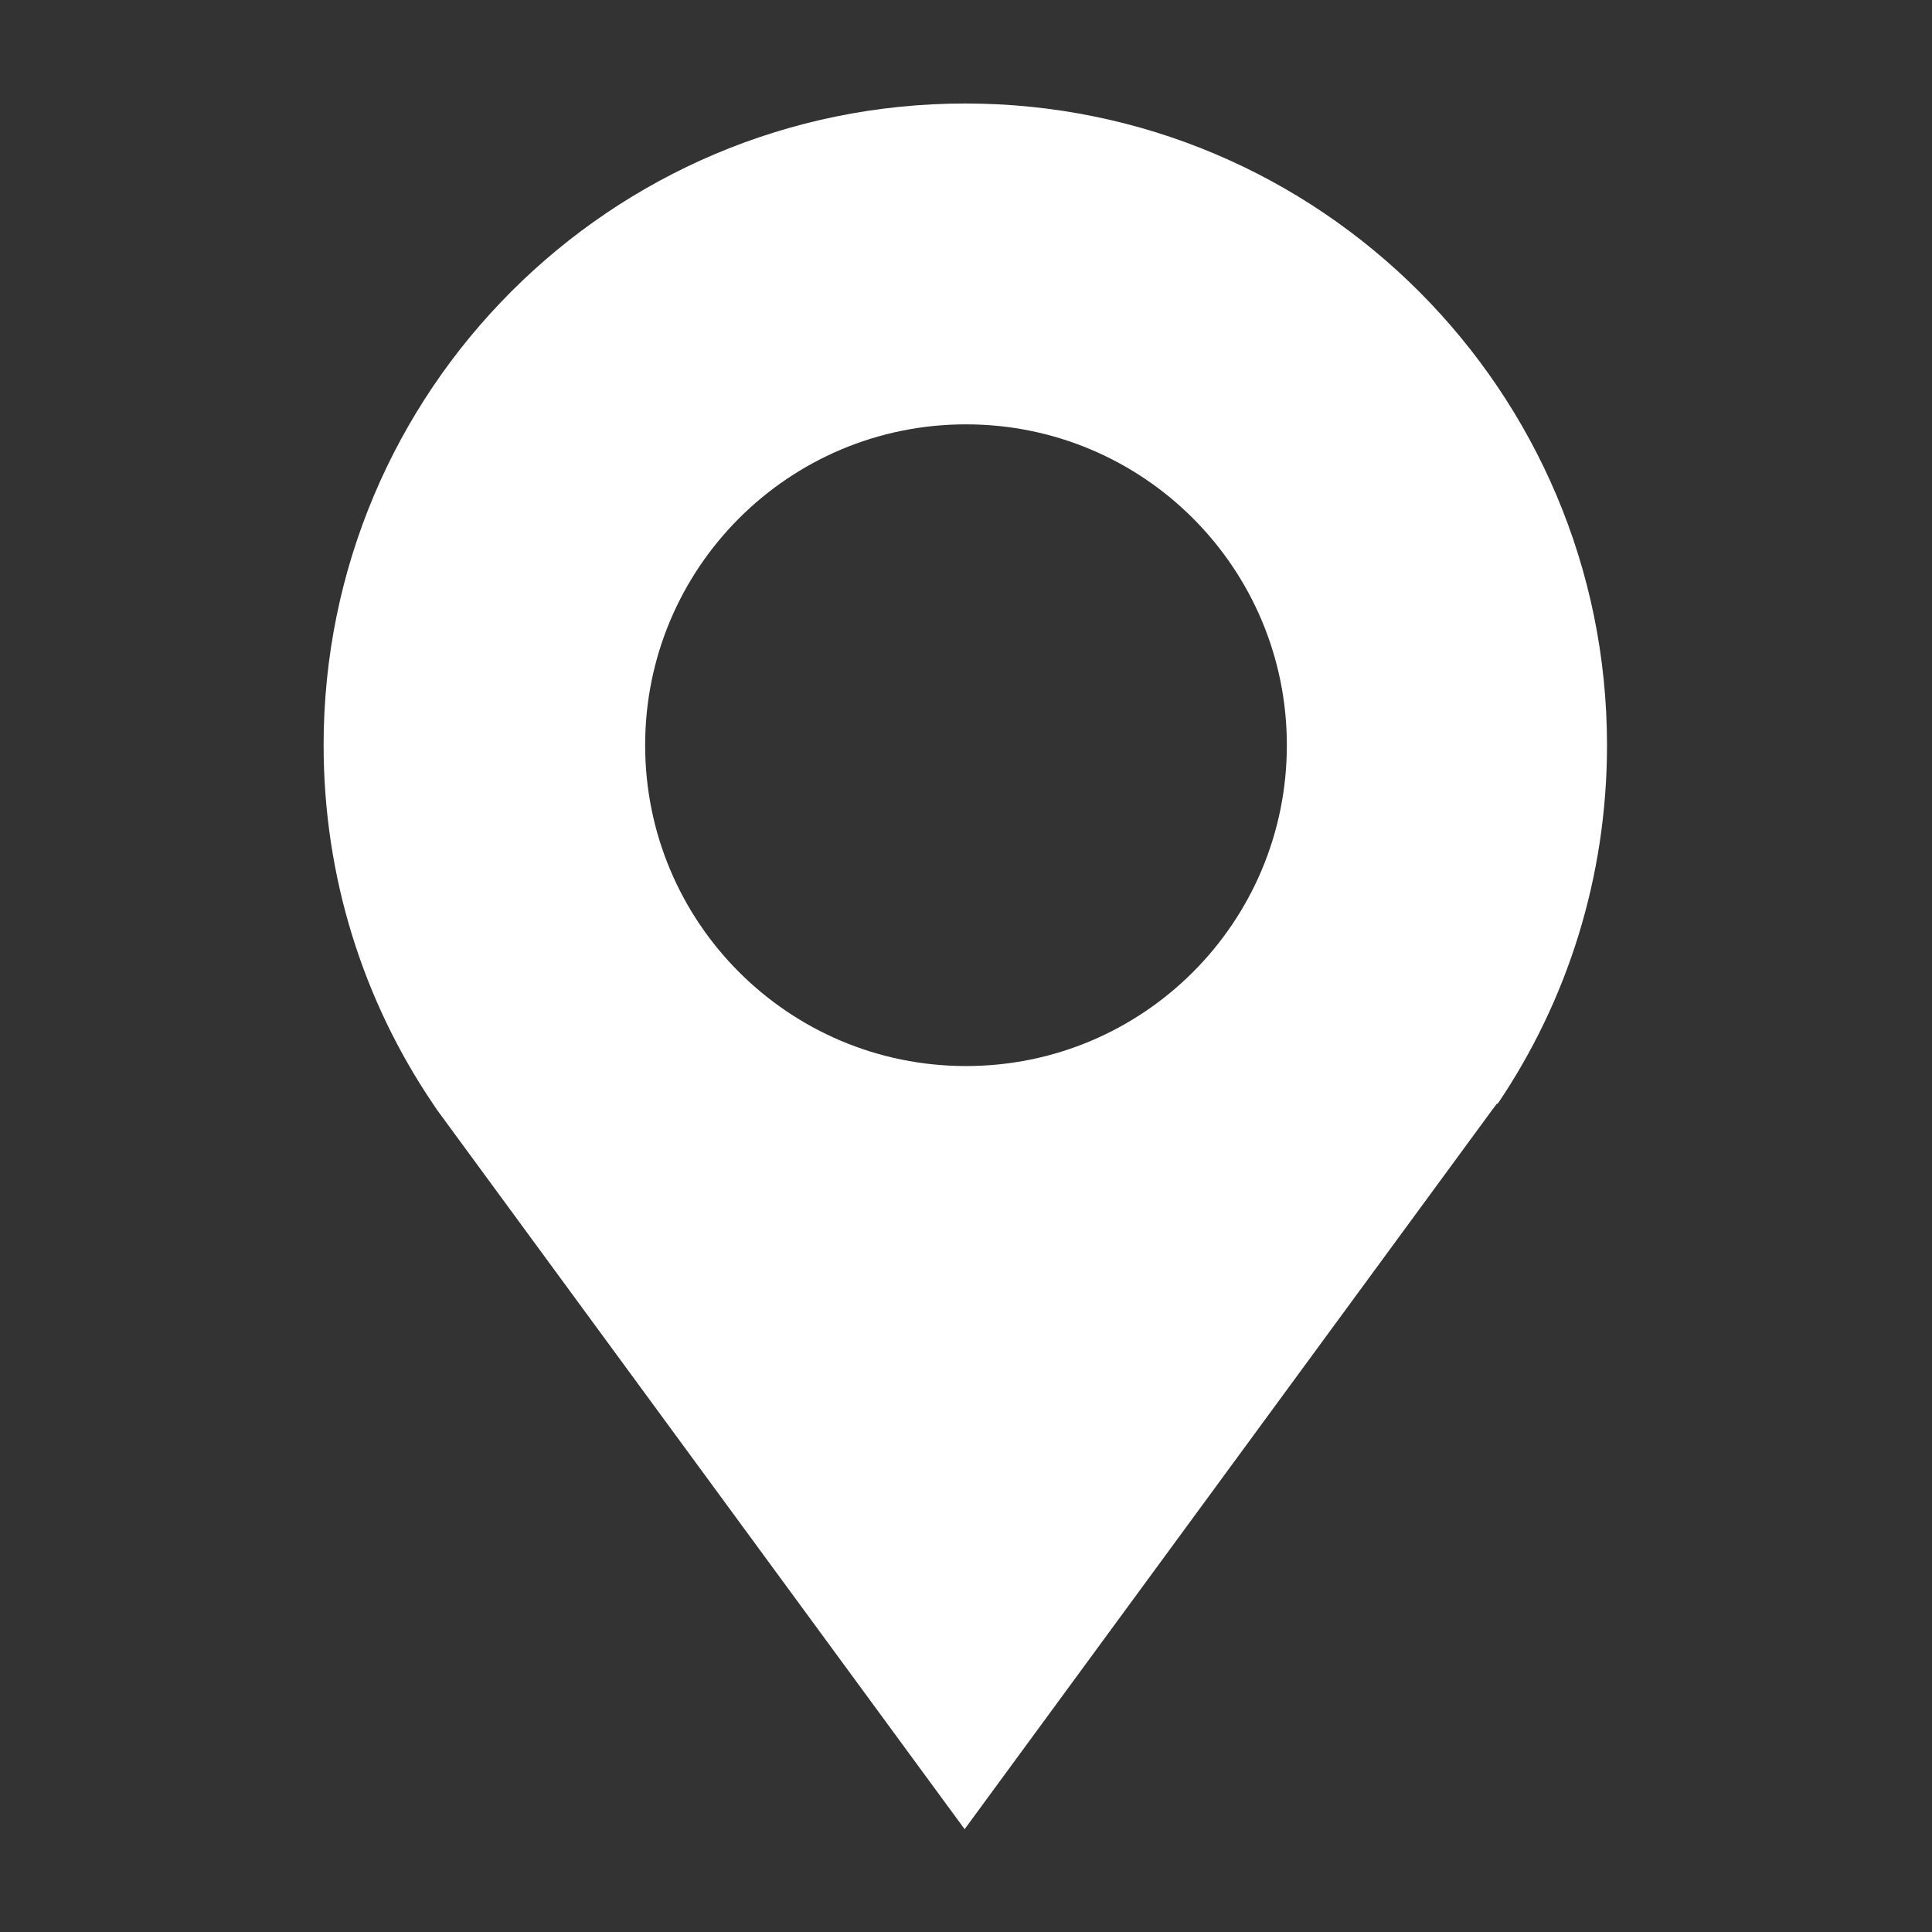
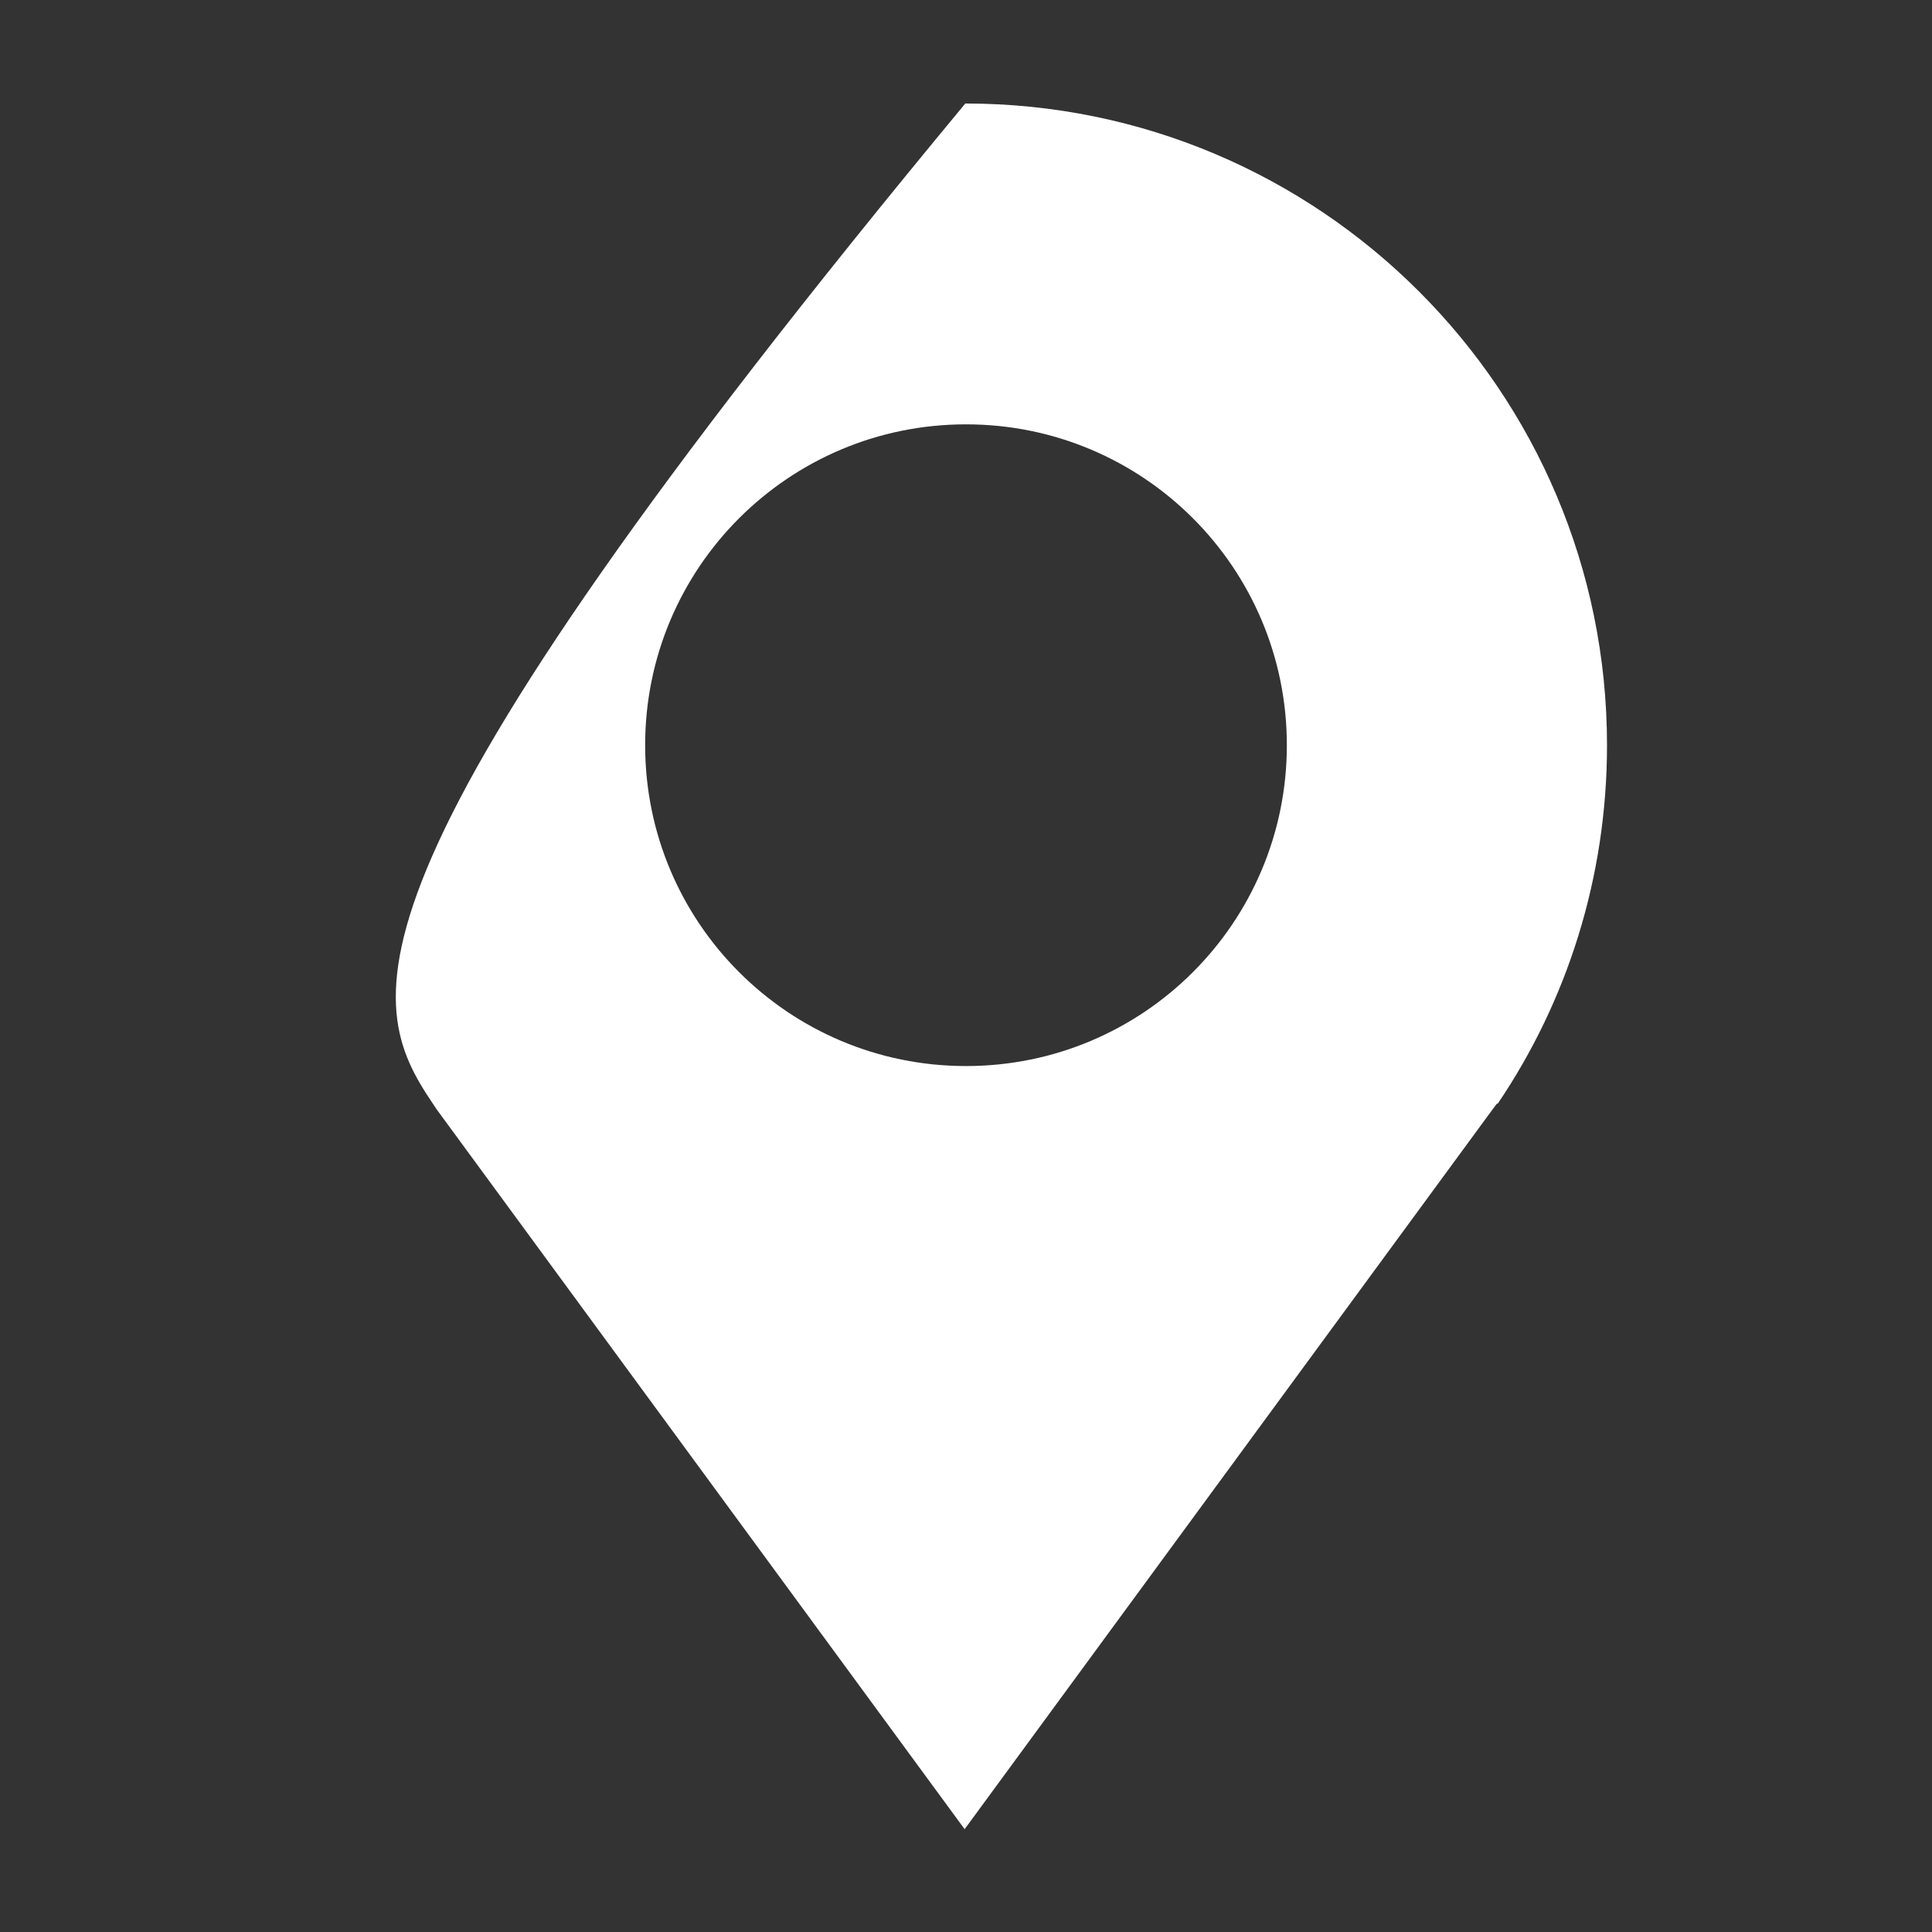
<svg xmlns="http://www.w3.org/2000/svg" width="28" height="28" viewBox="0 0 28 28" fill="none">
  <rect x="0" y="0" width="28" height="28" fill="#333333" stroke="none" />
-   <path d="M21.71 15.99C22.71 14.51 23.29 12.72 23.29 10.8C23.29 5.67 19.13 1.5 13.99 1.5C8.85 1.5 4.69 5.66 4.69 10.8C4.69 12.72 5.27 14.51 6.27 15.99C6.27 15.99 6.31 16.05 6.33 16.08L13.98 26.51L21.63 16.08C21.63 16.08 21.67 16.03 21.69 16L21.71 15.99ZM14 6.15C16.57 6.15 18.65 8.23 18.65 10.8C18.65 13.37 16.57 15.45 14 15.45C11.43 15.45 9.35 13.37 9.35 10.8C9.35 8.23 11.43 6.15 14 6.15Z" fill="white" />
+   <path d="M21.71 15.99C22.71 14.51 23.29 12.72 23.29 10.8C23.29 5.67 19.13 1.5 13.99 1.5C4.69 12.72 5.27 14.51 6.27 15.99C6.27 15.99 6.31 16.05 6.33 16.08L13.98 26.51L21.63 16.08C21.63 16.08 21.67 16.03 21.69 16L21.71 15.99ZM14 6.15C16.57 6.15 18.65 8.23 18.65 10.8C18.65 13.37 16.57 15.45 14 15.45C11.43 15.45 9.35 13.37 9.35 10.8C9.35 8.23 11.43 6.15 14 6.15Z" fill="white" />
</svg>